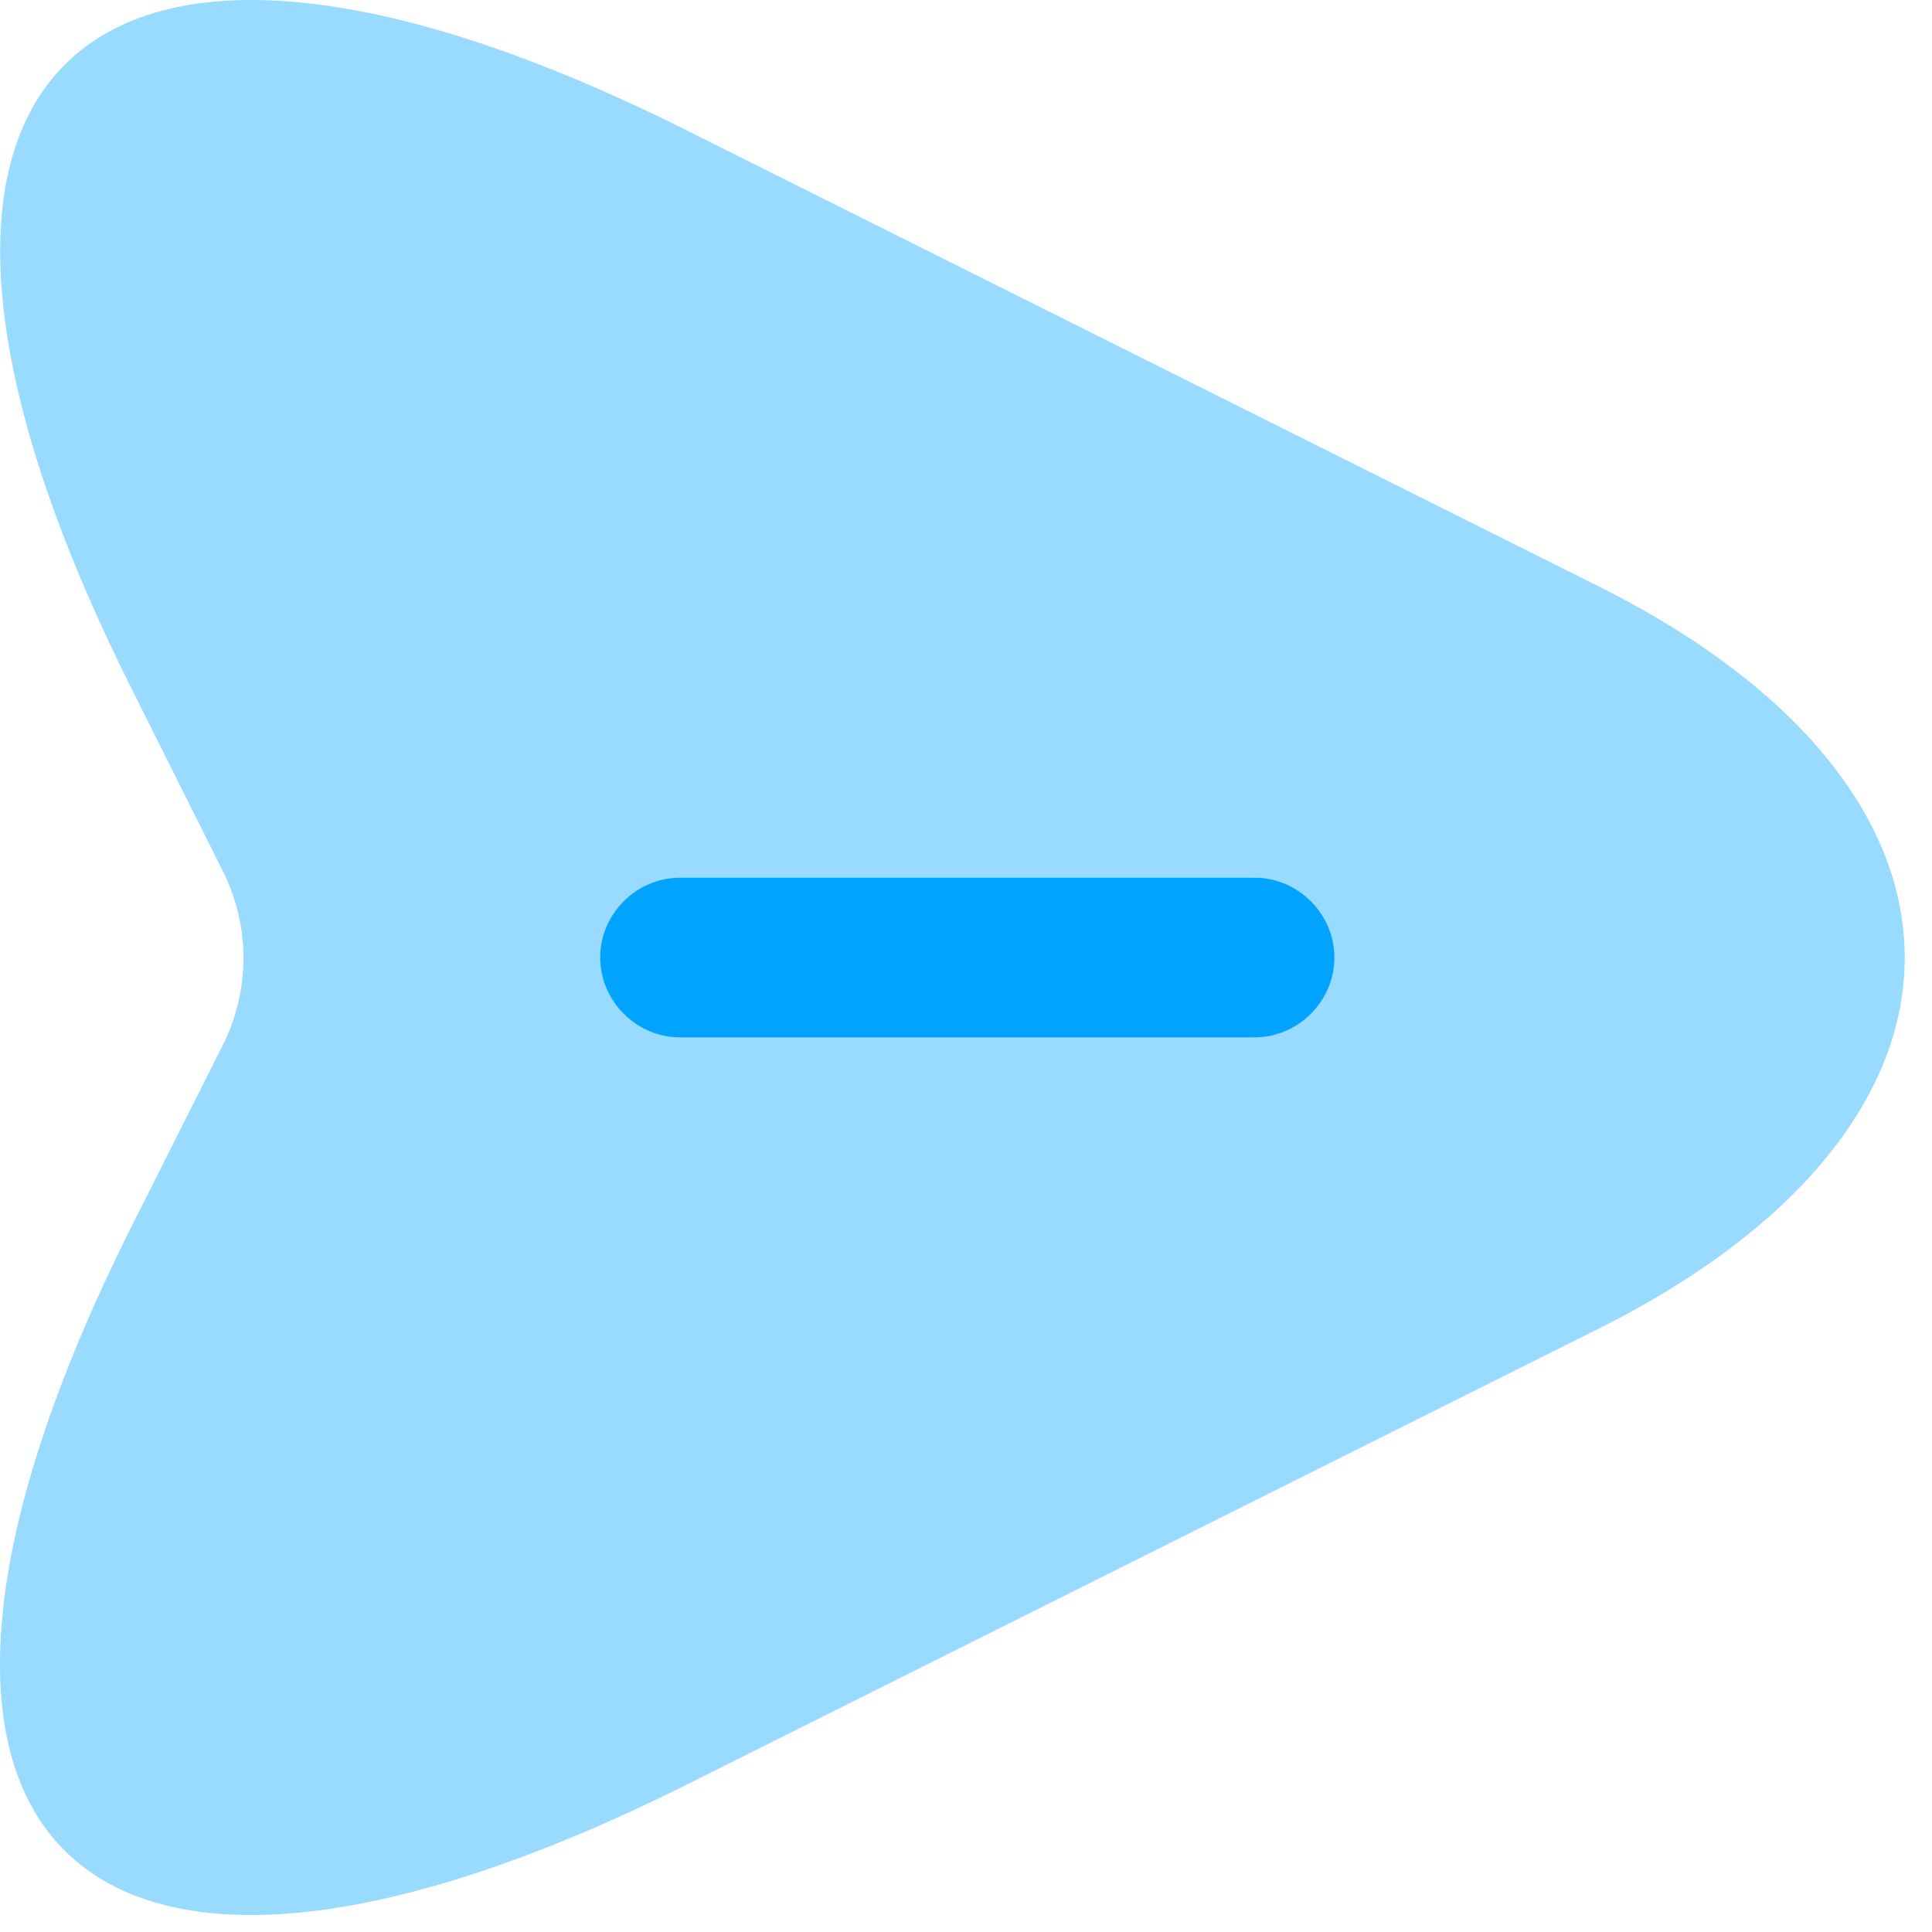
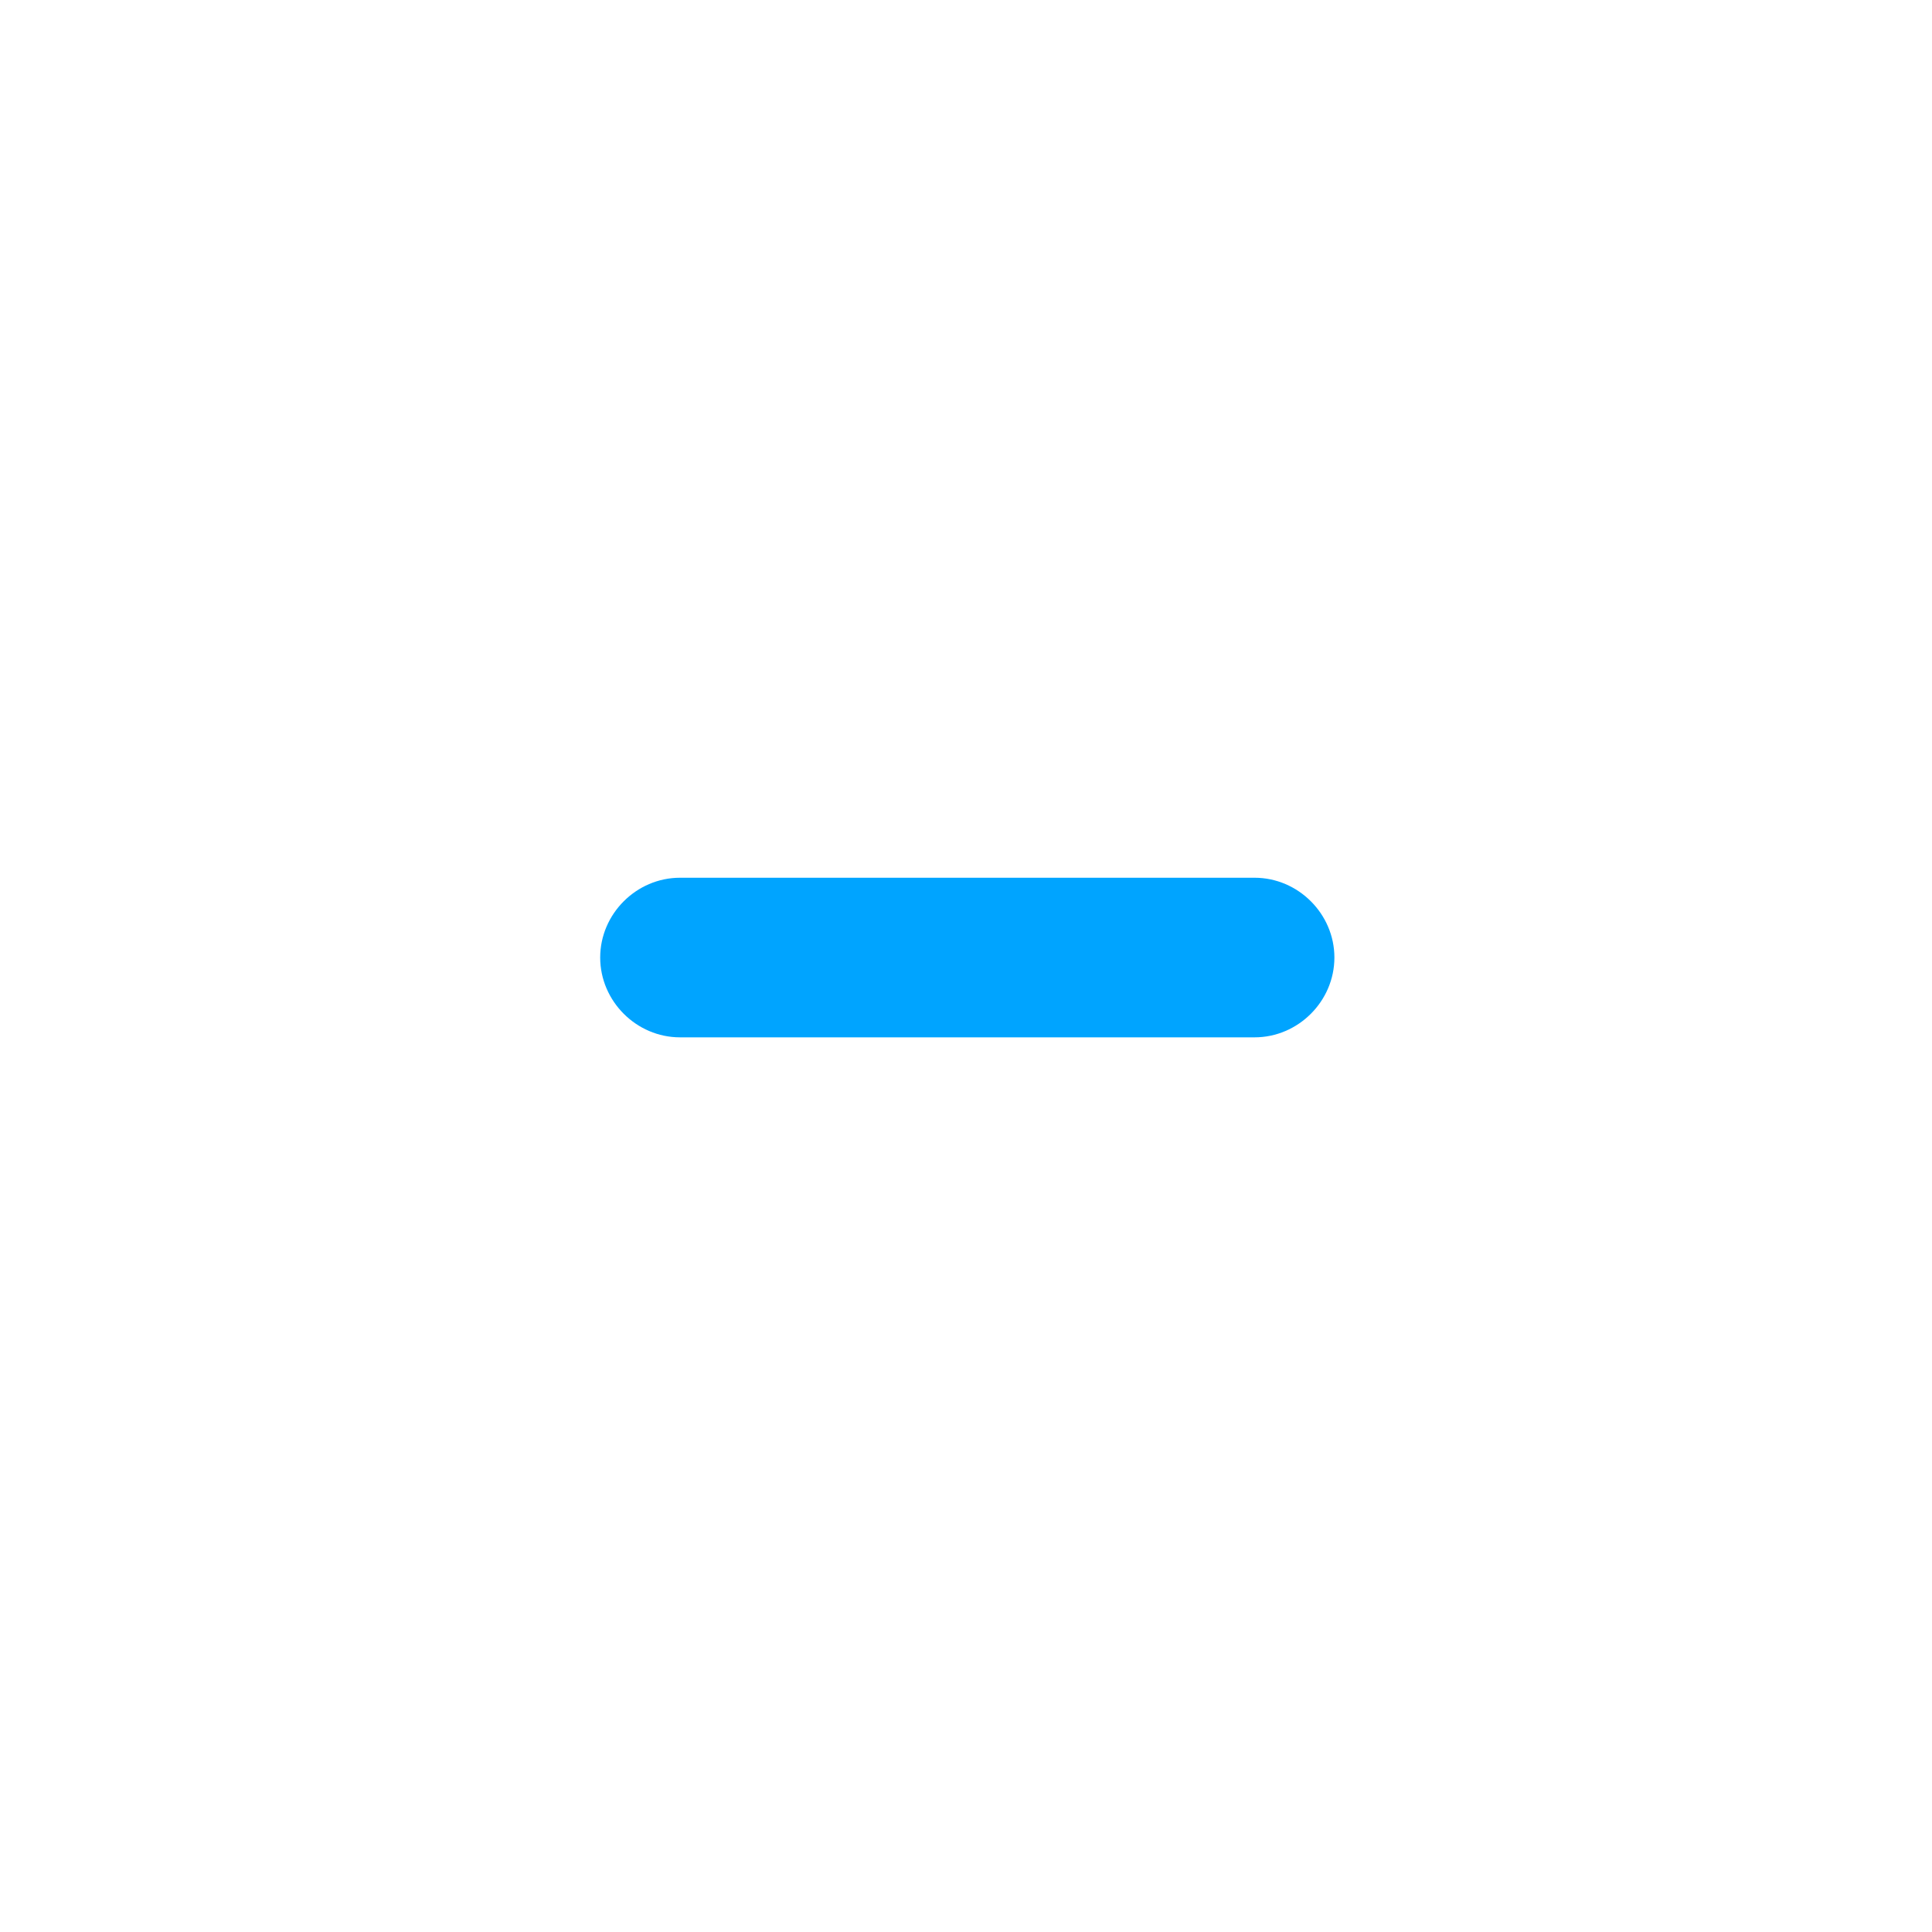
<svg xmlns="http://www.w3.org/2000/svg" width="41" height="41" viewBox="0 0 41 41" fill="none">
  <g id="ð¦ icon &quot;send&quot;">
    <g id="Group">
-       <path id="Vector" opacity="0.4" d="M14.588 2.774L33.918 12.439C42.589 16.775 42.589 23.865 33.918 28.201L14.588 37.865C1.582 44.368 -3.725 39.039 2.778 26.055L4.743 22.149C5.308 20.997 5.308 19.665 4.743 18.513L2.778 14.584C-3.725 1.6 1.604 -3.729 14.588 2.774Z" fill="#00A4FF" />
      <path id="Vector_2" d="M26.624 22.014H14.431C13.505 22.014 12.737 21.246 12.737 20.32C12.737 19.395 13.505 18.627 14.431 18.627H26.624C27.55 18.627 28.318 19.395 28.318 20.32C28.318 21.246 27.55 22.014 26.624 22.014Z" fill="#00A4FF" />
    </g>
  </g>
</svg>